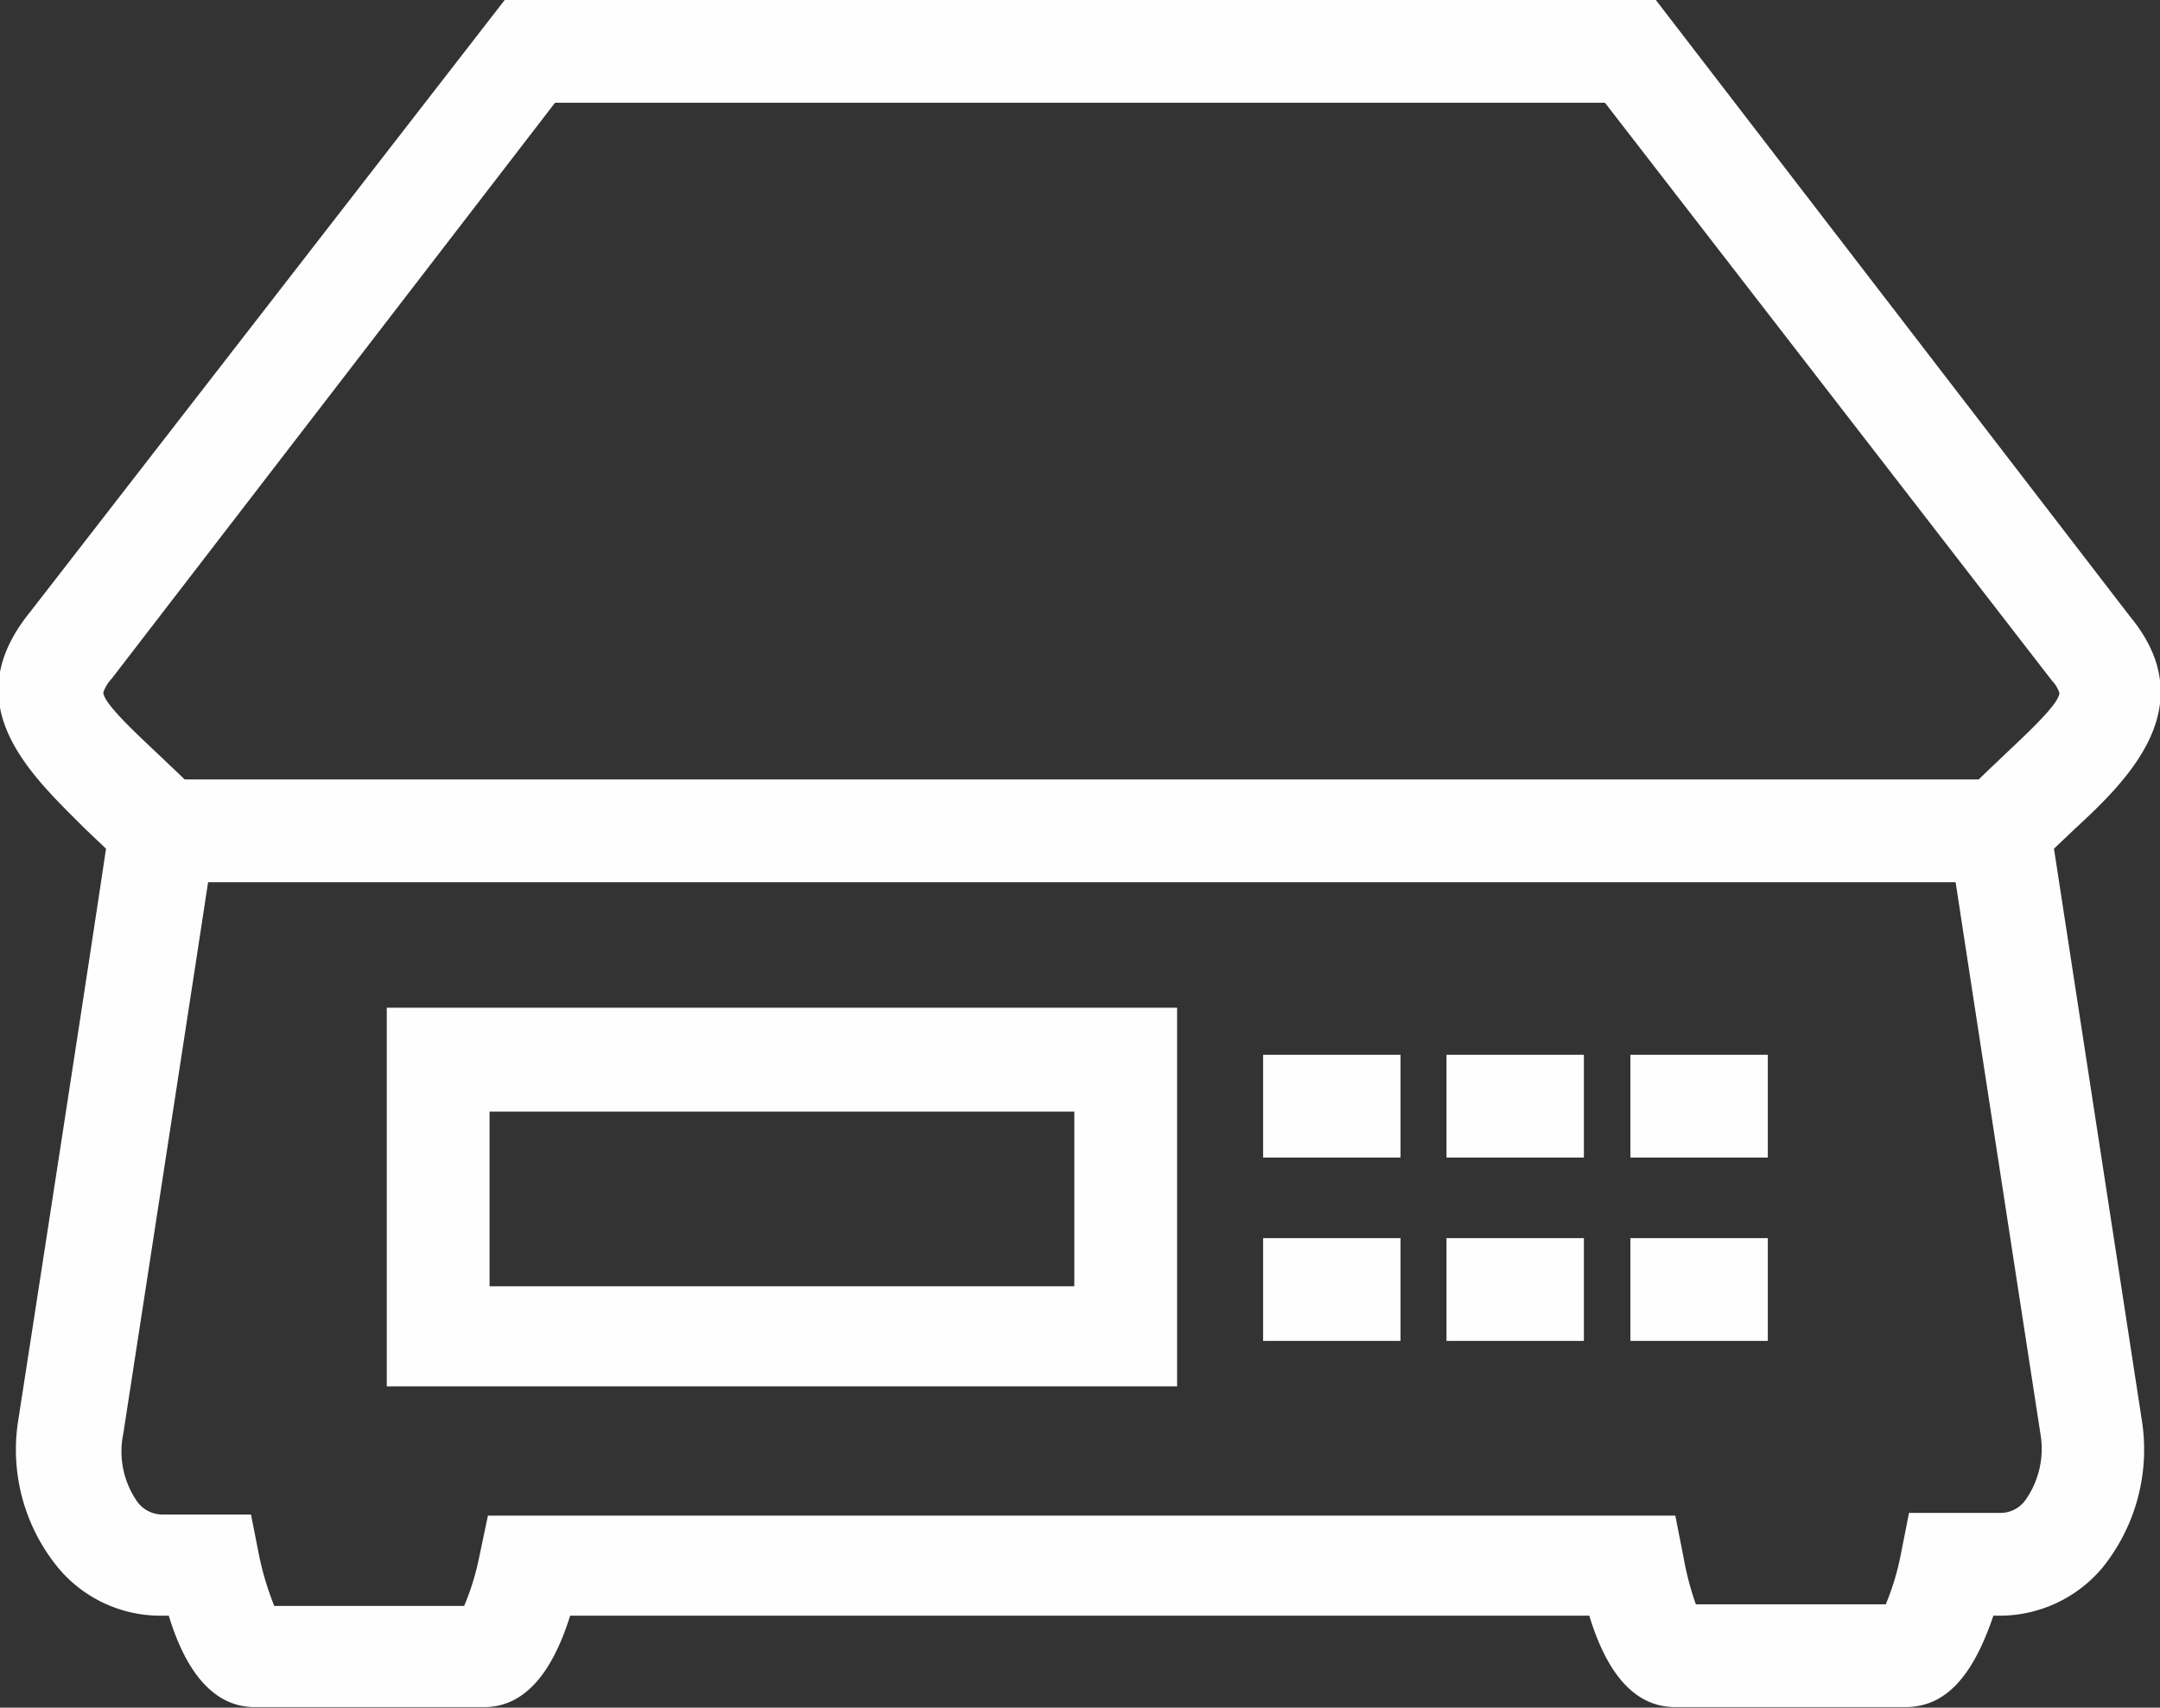
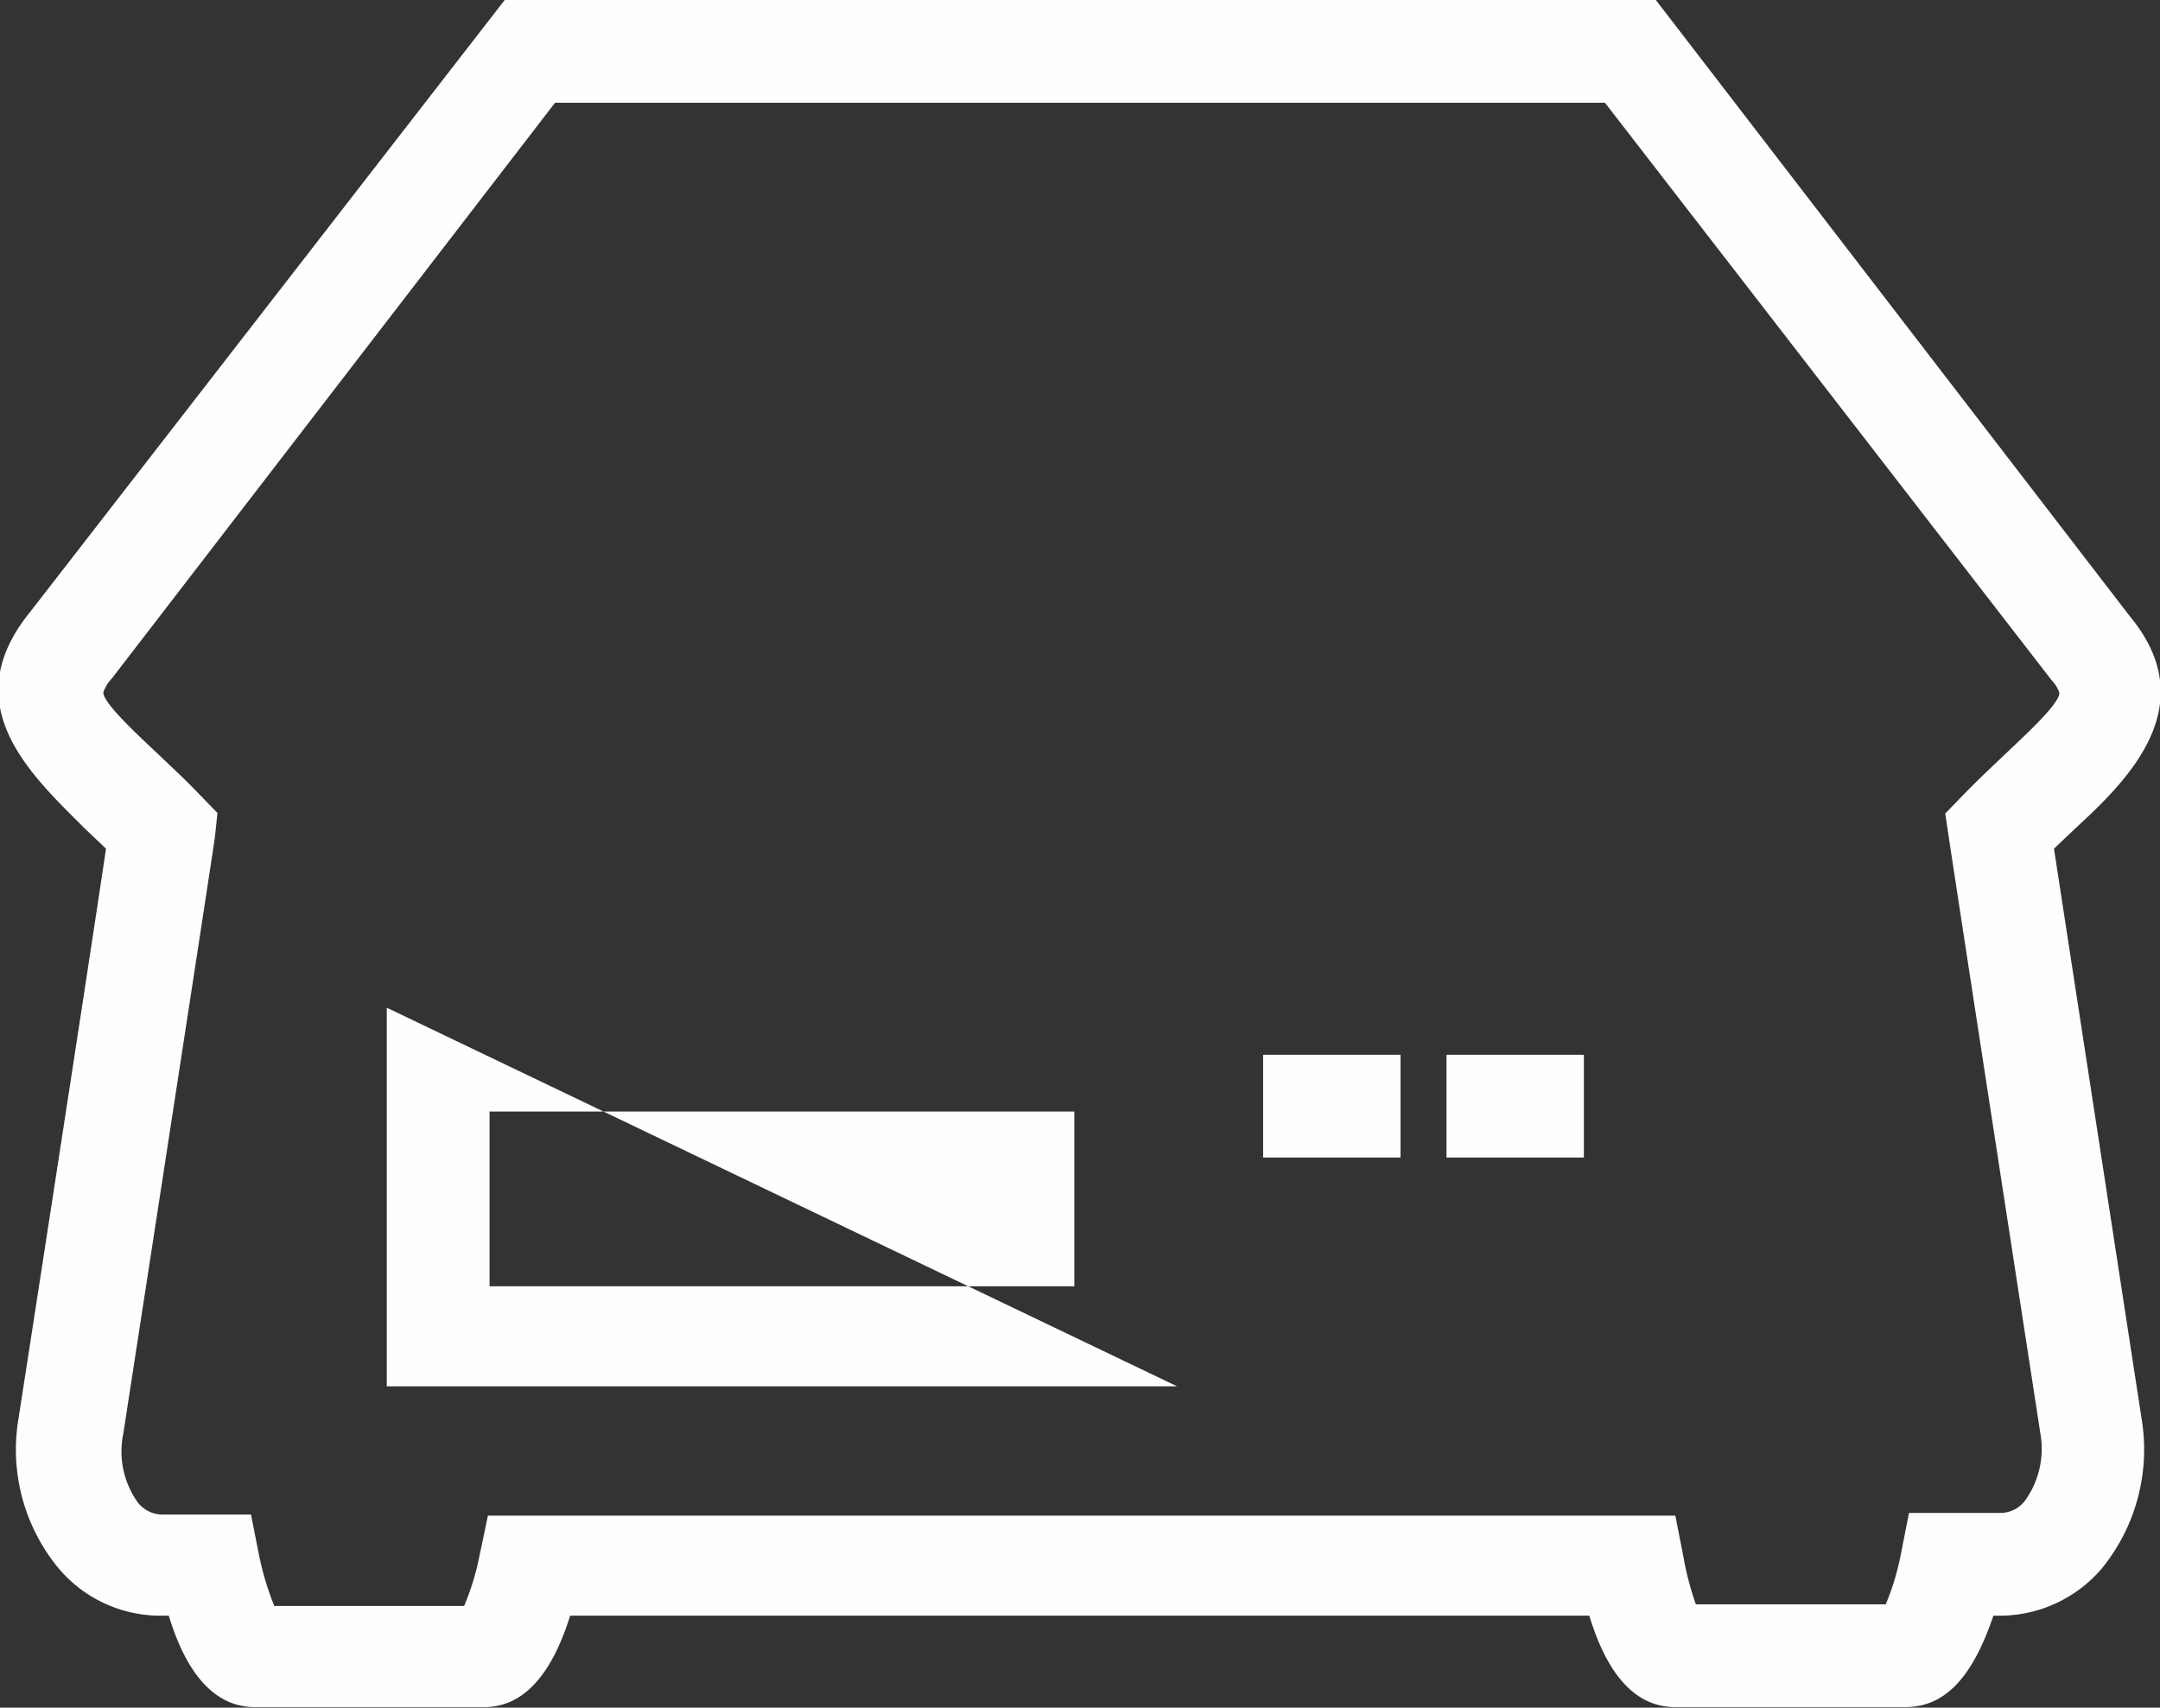
<svg xmlns="http://www.w3.org/2000/svg" id="Layer_1" data-name="Layer 1" viewBox="0 0 39.93 31.57">
  <rect x="0" y="0" width="39.93" height="31.57" fill="#333333" stroke="none" />
  <defs>
    <style>
      .cls-1 {
        fill: #fffeff;
      }
    </style>
  </defs>
  <title>Vekt-Ikon</title>
  <g>
    <path class="cls-1" d="M35.25,35.78H31c-.72,0-1.25-.57-1.59-1.69H10.57c-.35,1.12-.88,1.69-1.59,1.69H4.74c-.71,0-1.25-.57-1.59-1.69H3a2.46,2.46,0,0,1-1.89-.88,3.44,3.44,0,0,1-.74-2.75s1.24-8,1.62-10.55l-.4-.38c-1-1-2.4-2.28-1-4L9.36,4.22H30.64L39.4,15.61c1.36,1.64,0,3-1,3.92l-.4.38,1.62,10.54a3.48,3.48,0,0,1-.73,2.76,2.48,2.48,0,0,1-1.9.88h-.11C36.5,35.21,36,35.78,35.25,35.78Zm-3.87-1.9h3.51a4.68,4.68,0,0,0,.28-.93l.15-.76H37a.57.57,0,0,0,.46-.22,1.64,1.64,0,0,0,.29-1.24h0s-1.43-9.28-1.69-11l-.07-.47.33-.34c.27-.28.54-.53.78-.76.39-.37,1-.93,1-1.13h0a.6.6,0,0,0-.14-.23L29.7,6.12H10.29L2.1,16.76a.73.73,0,0,0-.16.26c0,.2.61.76,1,1.13s.51.48.78.76l.33.34L4,19.72c-.26,1.73-1.69,11-1.69,11A1.62,1.62,0,0,0,2.58,32a.58.58,0,0,0,.46.22H4.67l.15.76a5.45,5.45,0,0,0,.28.93H8.61A4.68,4.68,0,0,0,8.89,33l.16-.76H31l.15.76A5.45,5.45,0,0,0,31.38,33.88Z" transform="translate(-0.03 -4.22)" />
    <rect class="cls-1" x="23.35" y="19.5" width="2.54" height="1.9" />
    <rect class="cls-1" x="26.74" y="19.5" width="2.54" height="1.9" />
-     <rect class="cls-1" x="30.14" y="19.5" width="2.54" height="1.9" />
-     <rect class="cls-1" x="23.35" y="22.89" width="2.54" height="1.9" />
-     <rect class="cls-1" x="26.74" y="22.89" width="2.54" height="1.9" />
-     <rect class="cls-1" x="30.14" y="22.89" width="2.54" height="1.9" />
-     <path class="cls-1" d="M21.79,29.85H7.18v-7H21.79ZM9.08,28H19.89V24.77H9.08Z" transform="translate(-0.03 -4.22)" />
-     <rect class="cls-1" x="3.01" y="14.41" width="33.91" height="1.9" />
+     <path class="cls-1" d="M21.79,29.85H7.18v-7ZM9.08,28H19.89V24.77H9.08Z" transform="translate(-0.03 -4.22)" />
  </g>
</svg>